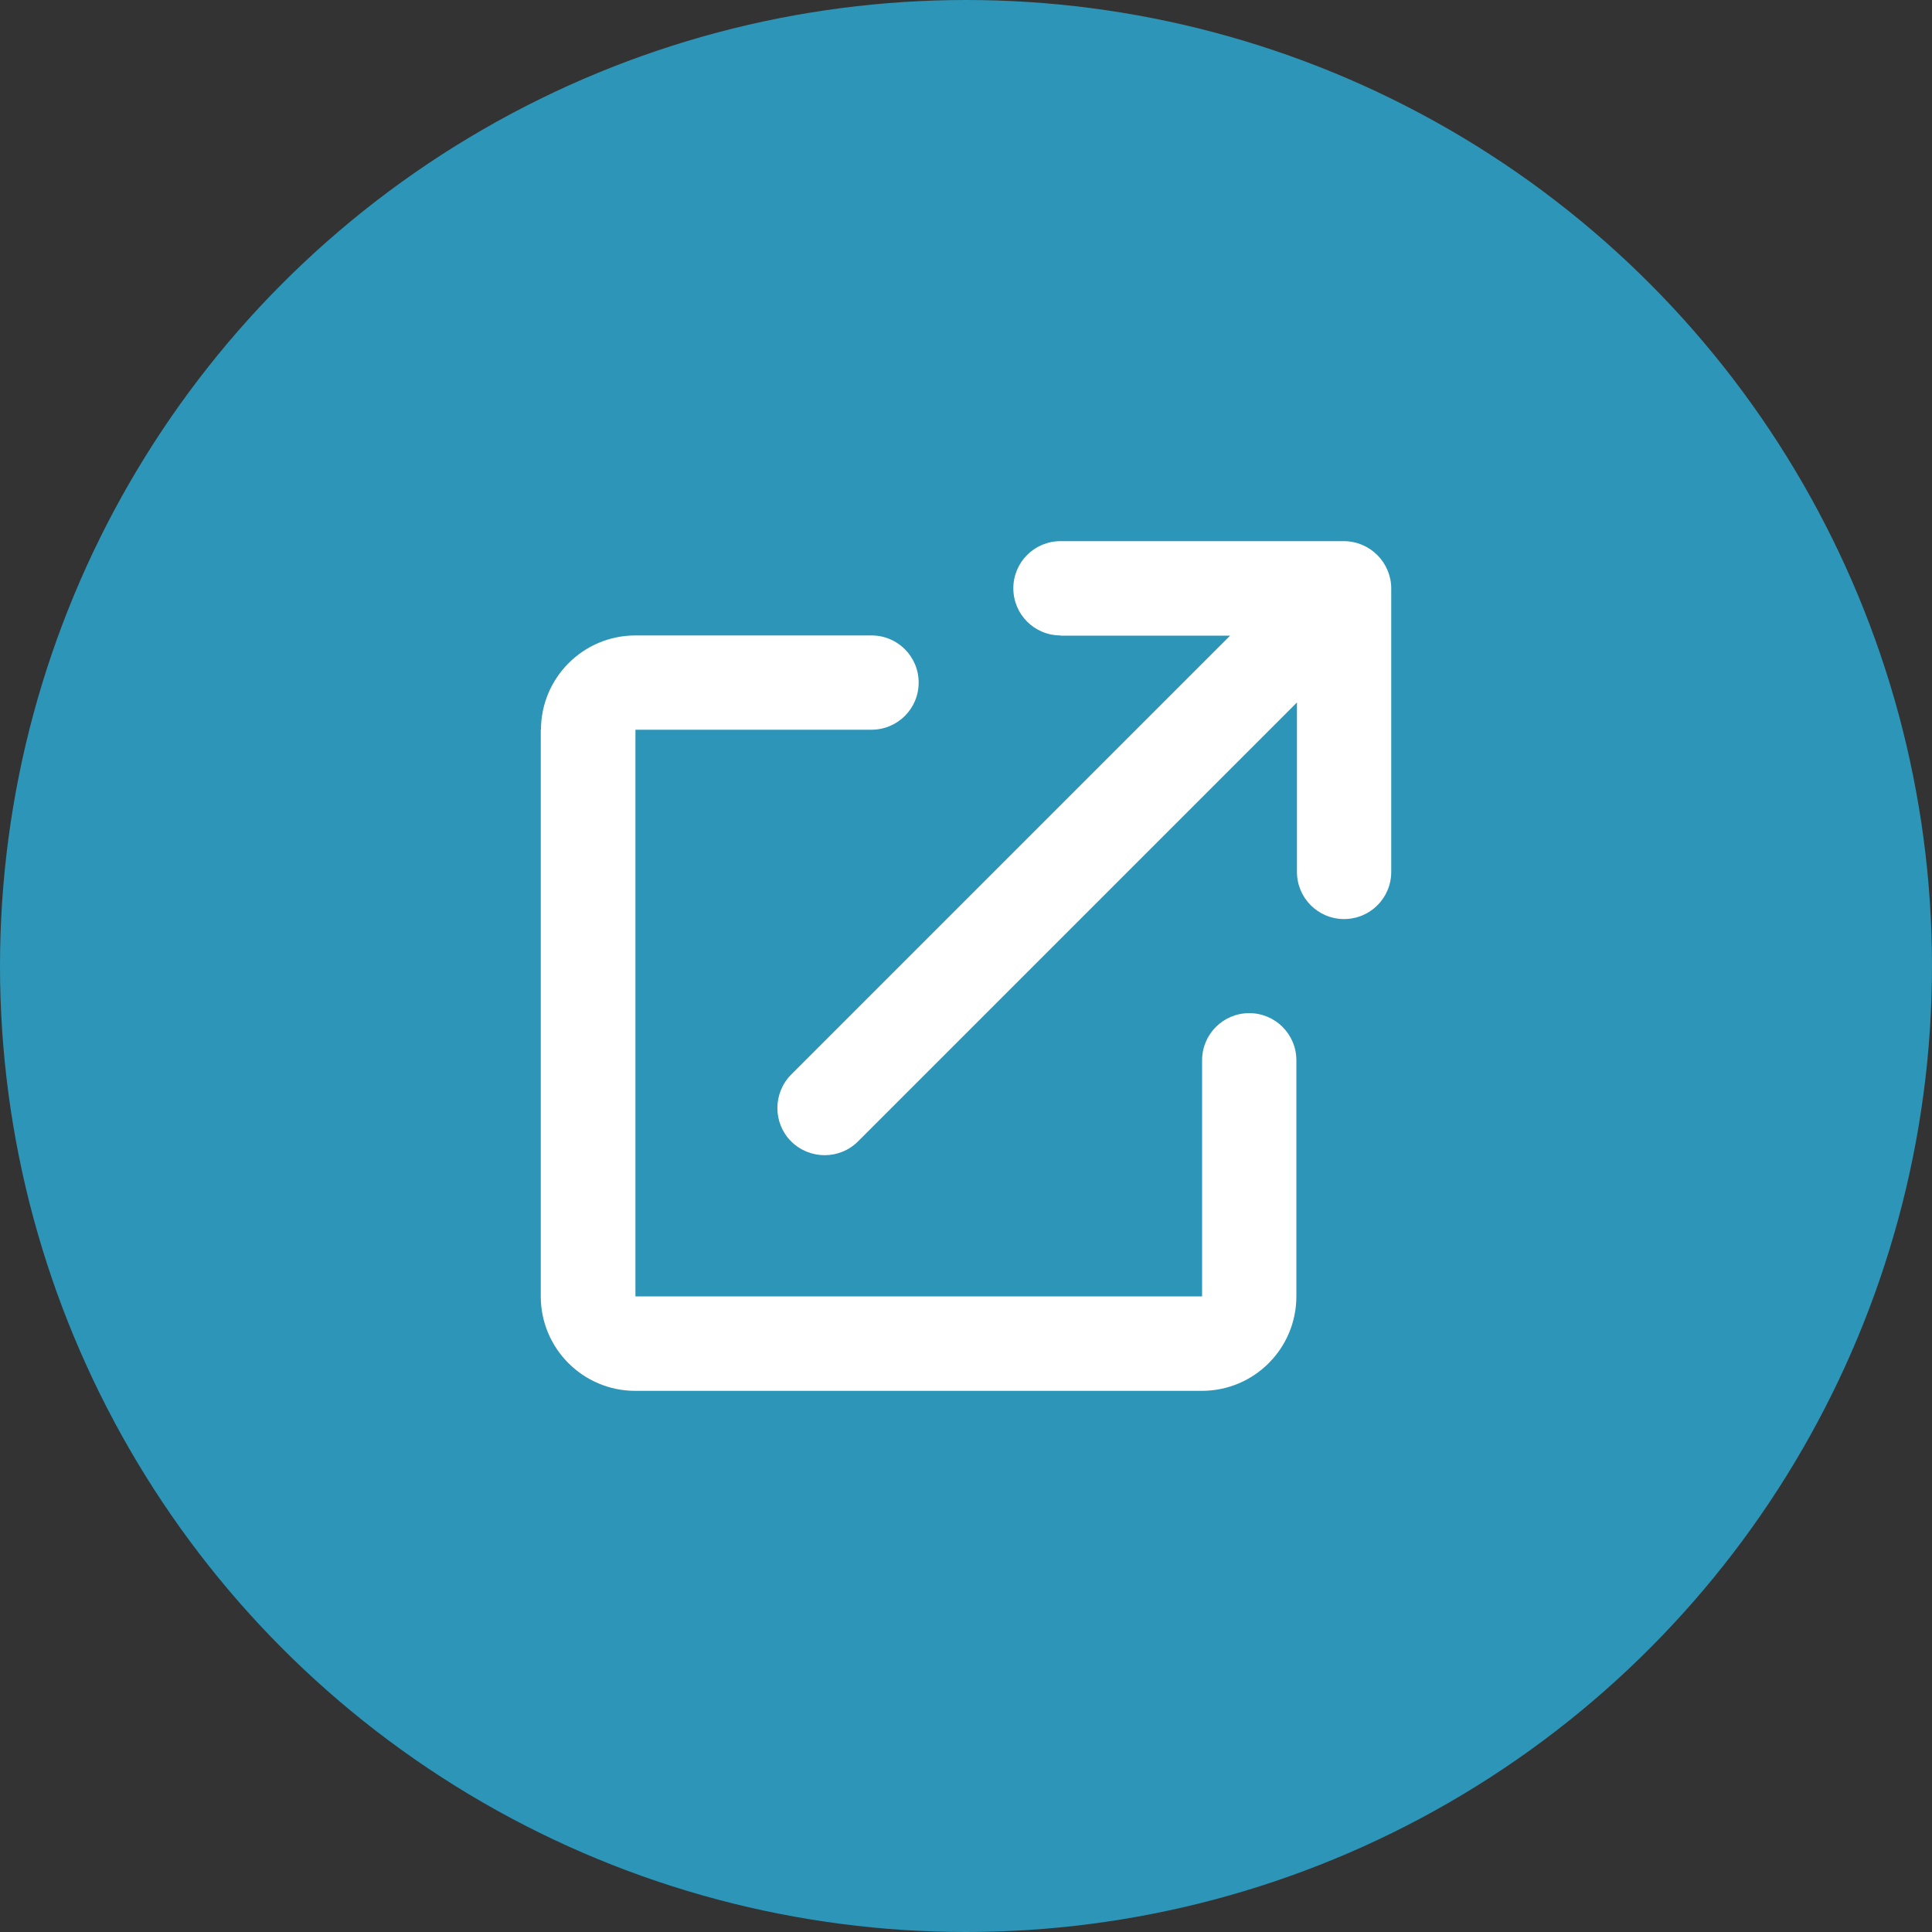
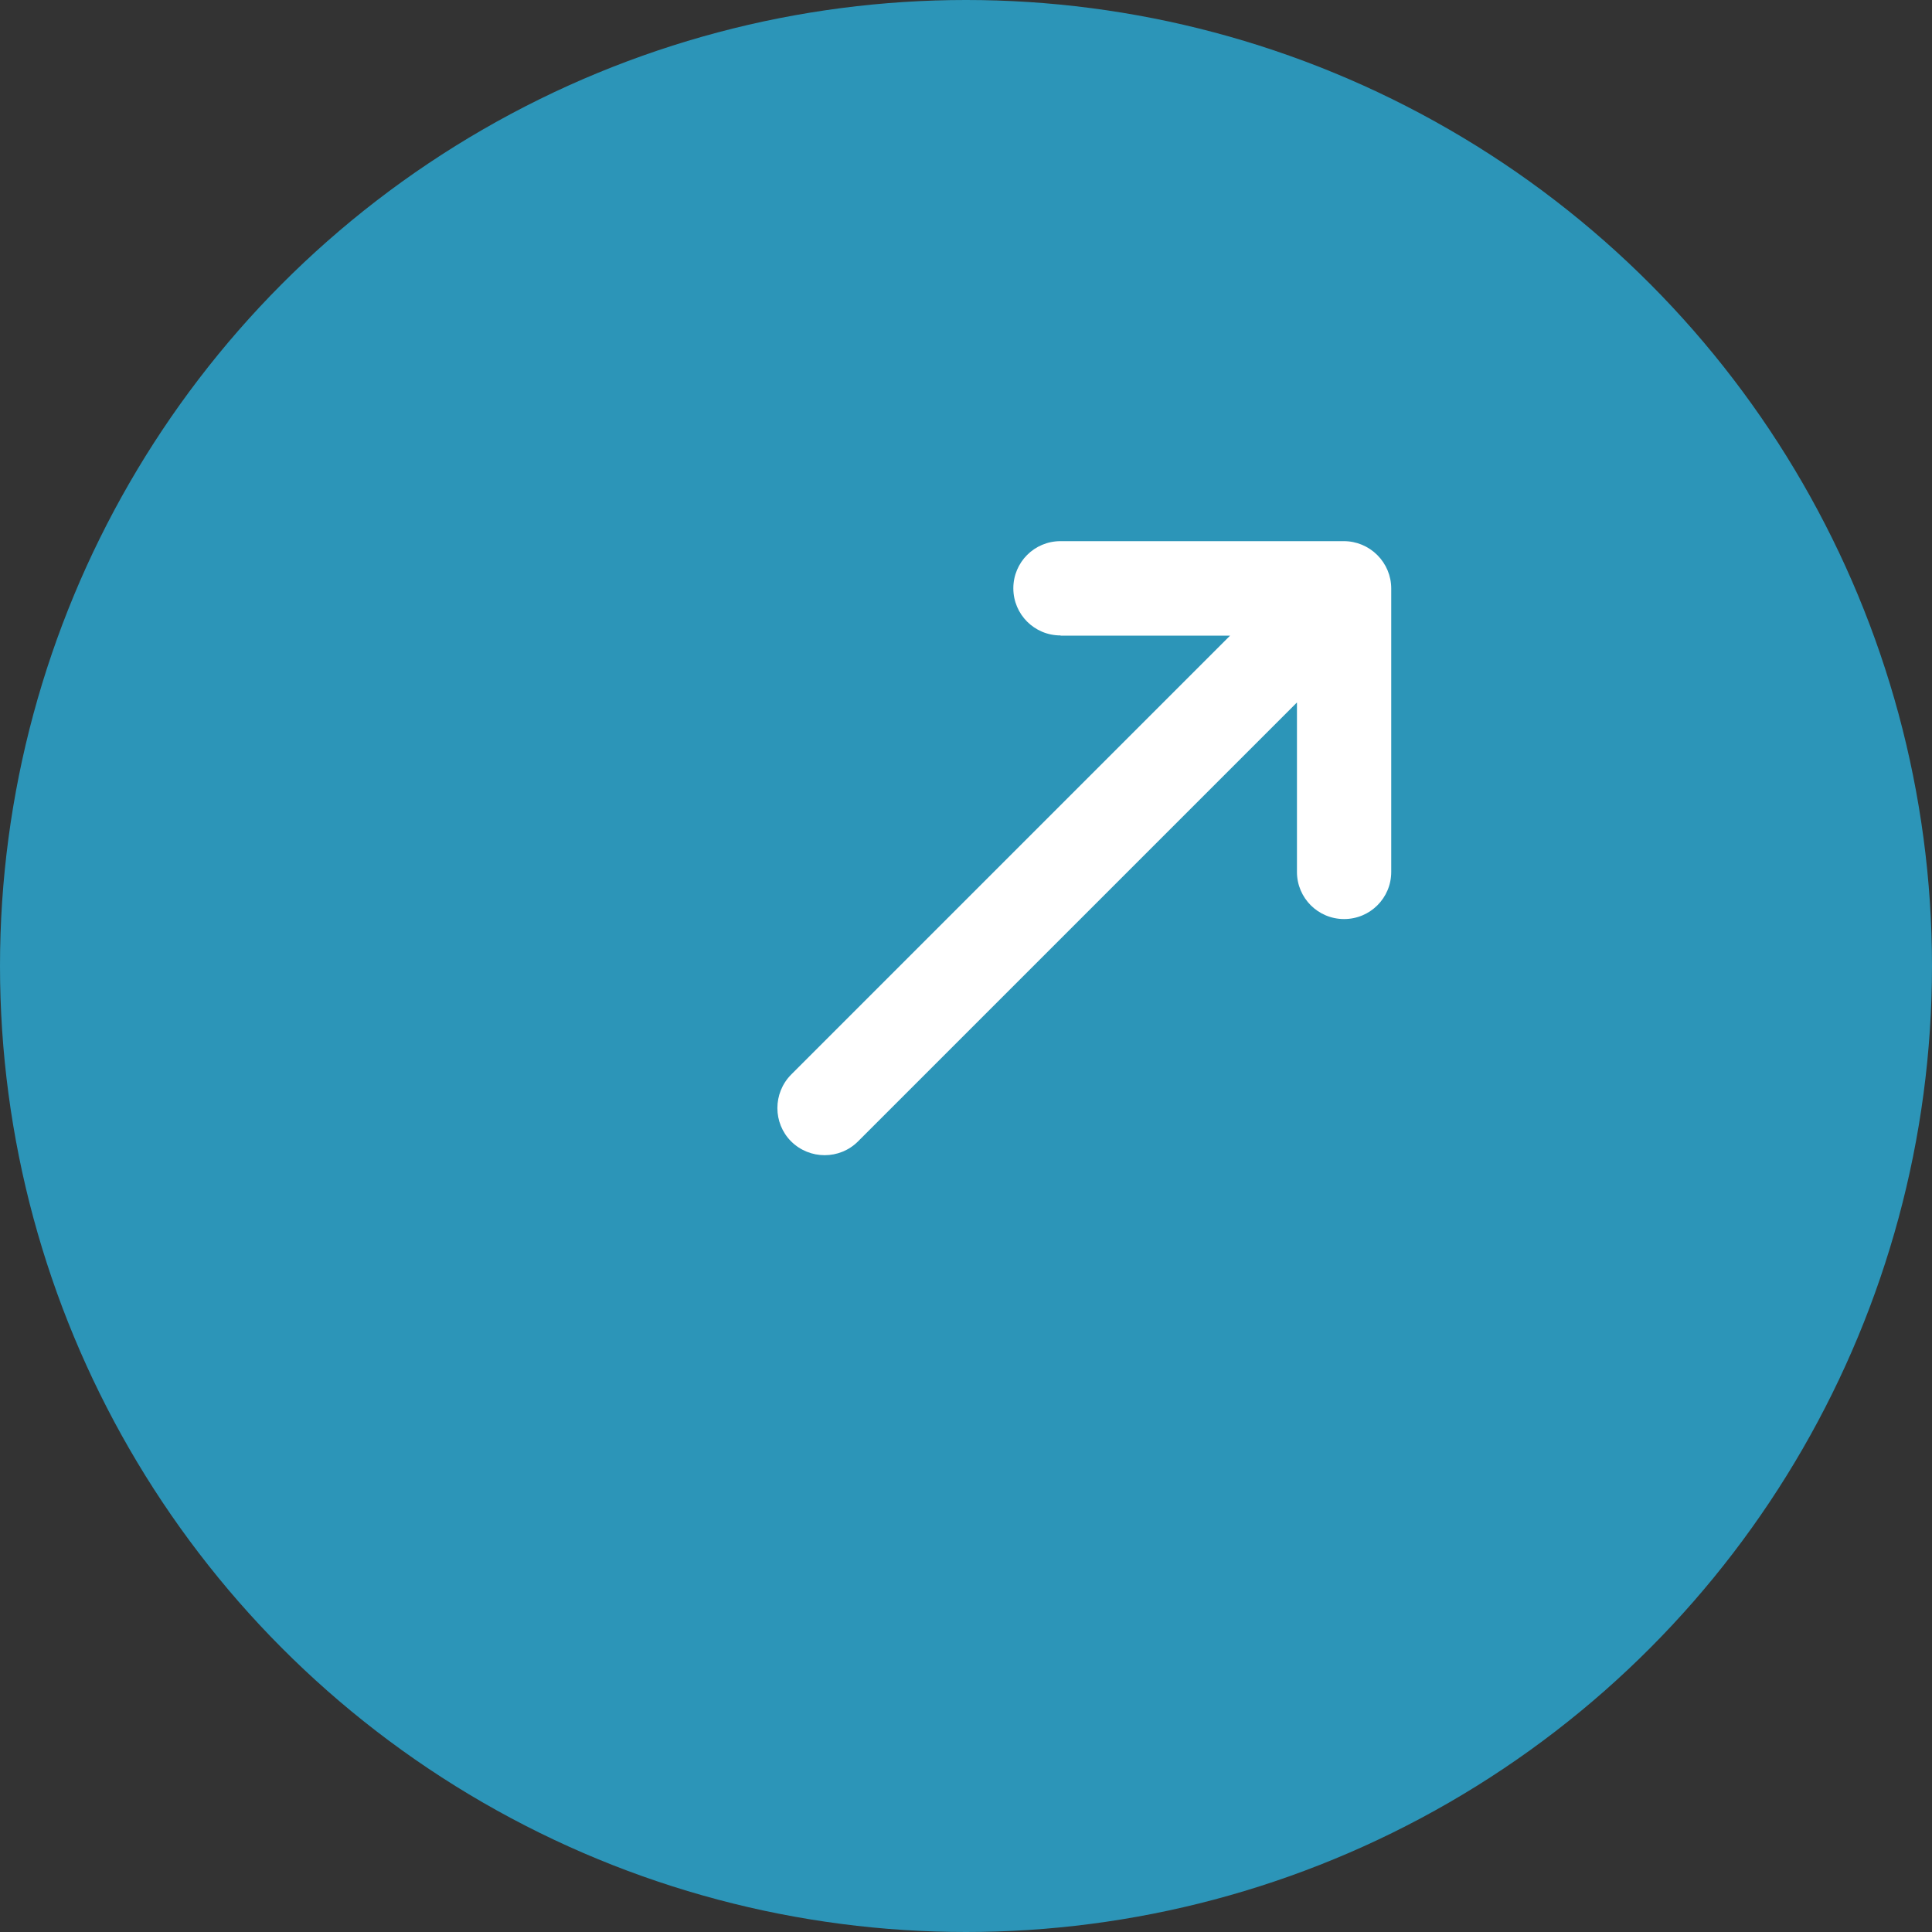
<svg xmlns="http://www.w3.org/2000/svg" viewBox="0 0 100 100">
  <rect x="0" y="0" width="100" height="100" fill="#333333" stroke="none" />
-   <path fill="transparent" d="M88.7,100H11.3C5,100,0,95,0,88.7V11.3C0,5,5,0,11.3,0h77.5C95,0,100,5,100,11.3v77.5C100,95,95,100,88.7,100z" />
+   <path fill="transparent" d="M88.7,100C5,100,0,95,0,88.7V11.3C0,5,5,0,11.3,0h77.5C95,0,100,5,100,11.3v77.5C100,95,95,100,88.7,100z" />
  <circle fill="#2c95b8" cx="50" cy="50" r="50" />
  <path fill="#ffffff" d="m54.89,32.89c-1.35,0-2.44-1.09-2.44-2.44s1.09-2.44,2.44-2.44h14.67c.65,0,1.27.26,1.73.72.46.46.72,1.08.72,1.73v14.67c0,1.35-1.09,2.44-2.44,2.44s-2.44-1.09-2.44-2.44v-8.77l-22.72,22.72c-.95.95-2.5.95-3.46,0-.95-.95-.95-2.5,0-3.46l22.72-22.72h-8.77Z" />
-   <path fill="#ffffff" d="m28,37.78c0-2.7,2.19-4.89,4.89-4.89h12.22c1.35,0,2.44,1.09,2.44,2.44s-1.09,2.44-2.44,2.44h-12.22v29.33h29.33v-12.22c0-1.35,1.09-2.44,2.44-2.44s2.44,1.09,2.44,2.44v12.22c0,2.7-2.19,4.89-4.89,4.89h-29.33c-2.7,0-4.89-2.19-4.89-4.89v-29.33Z" />
</svg>